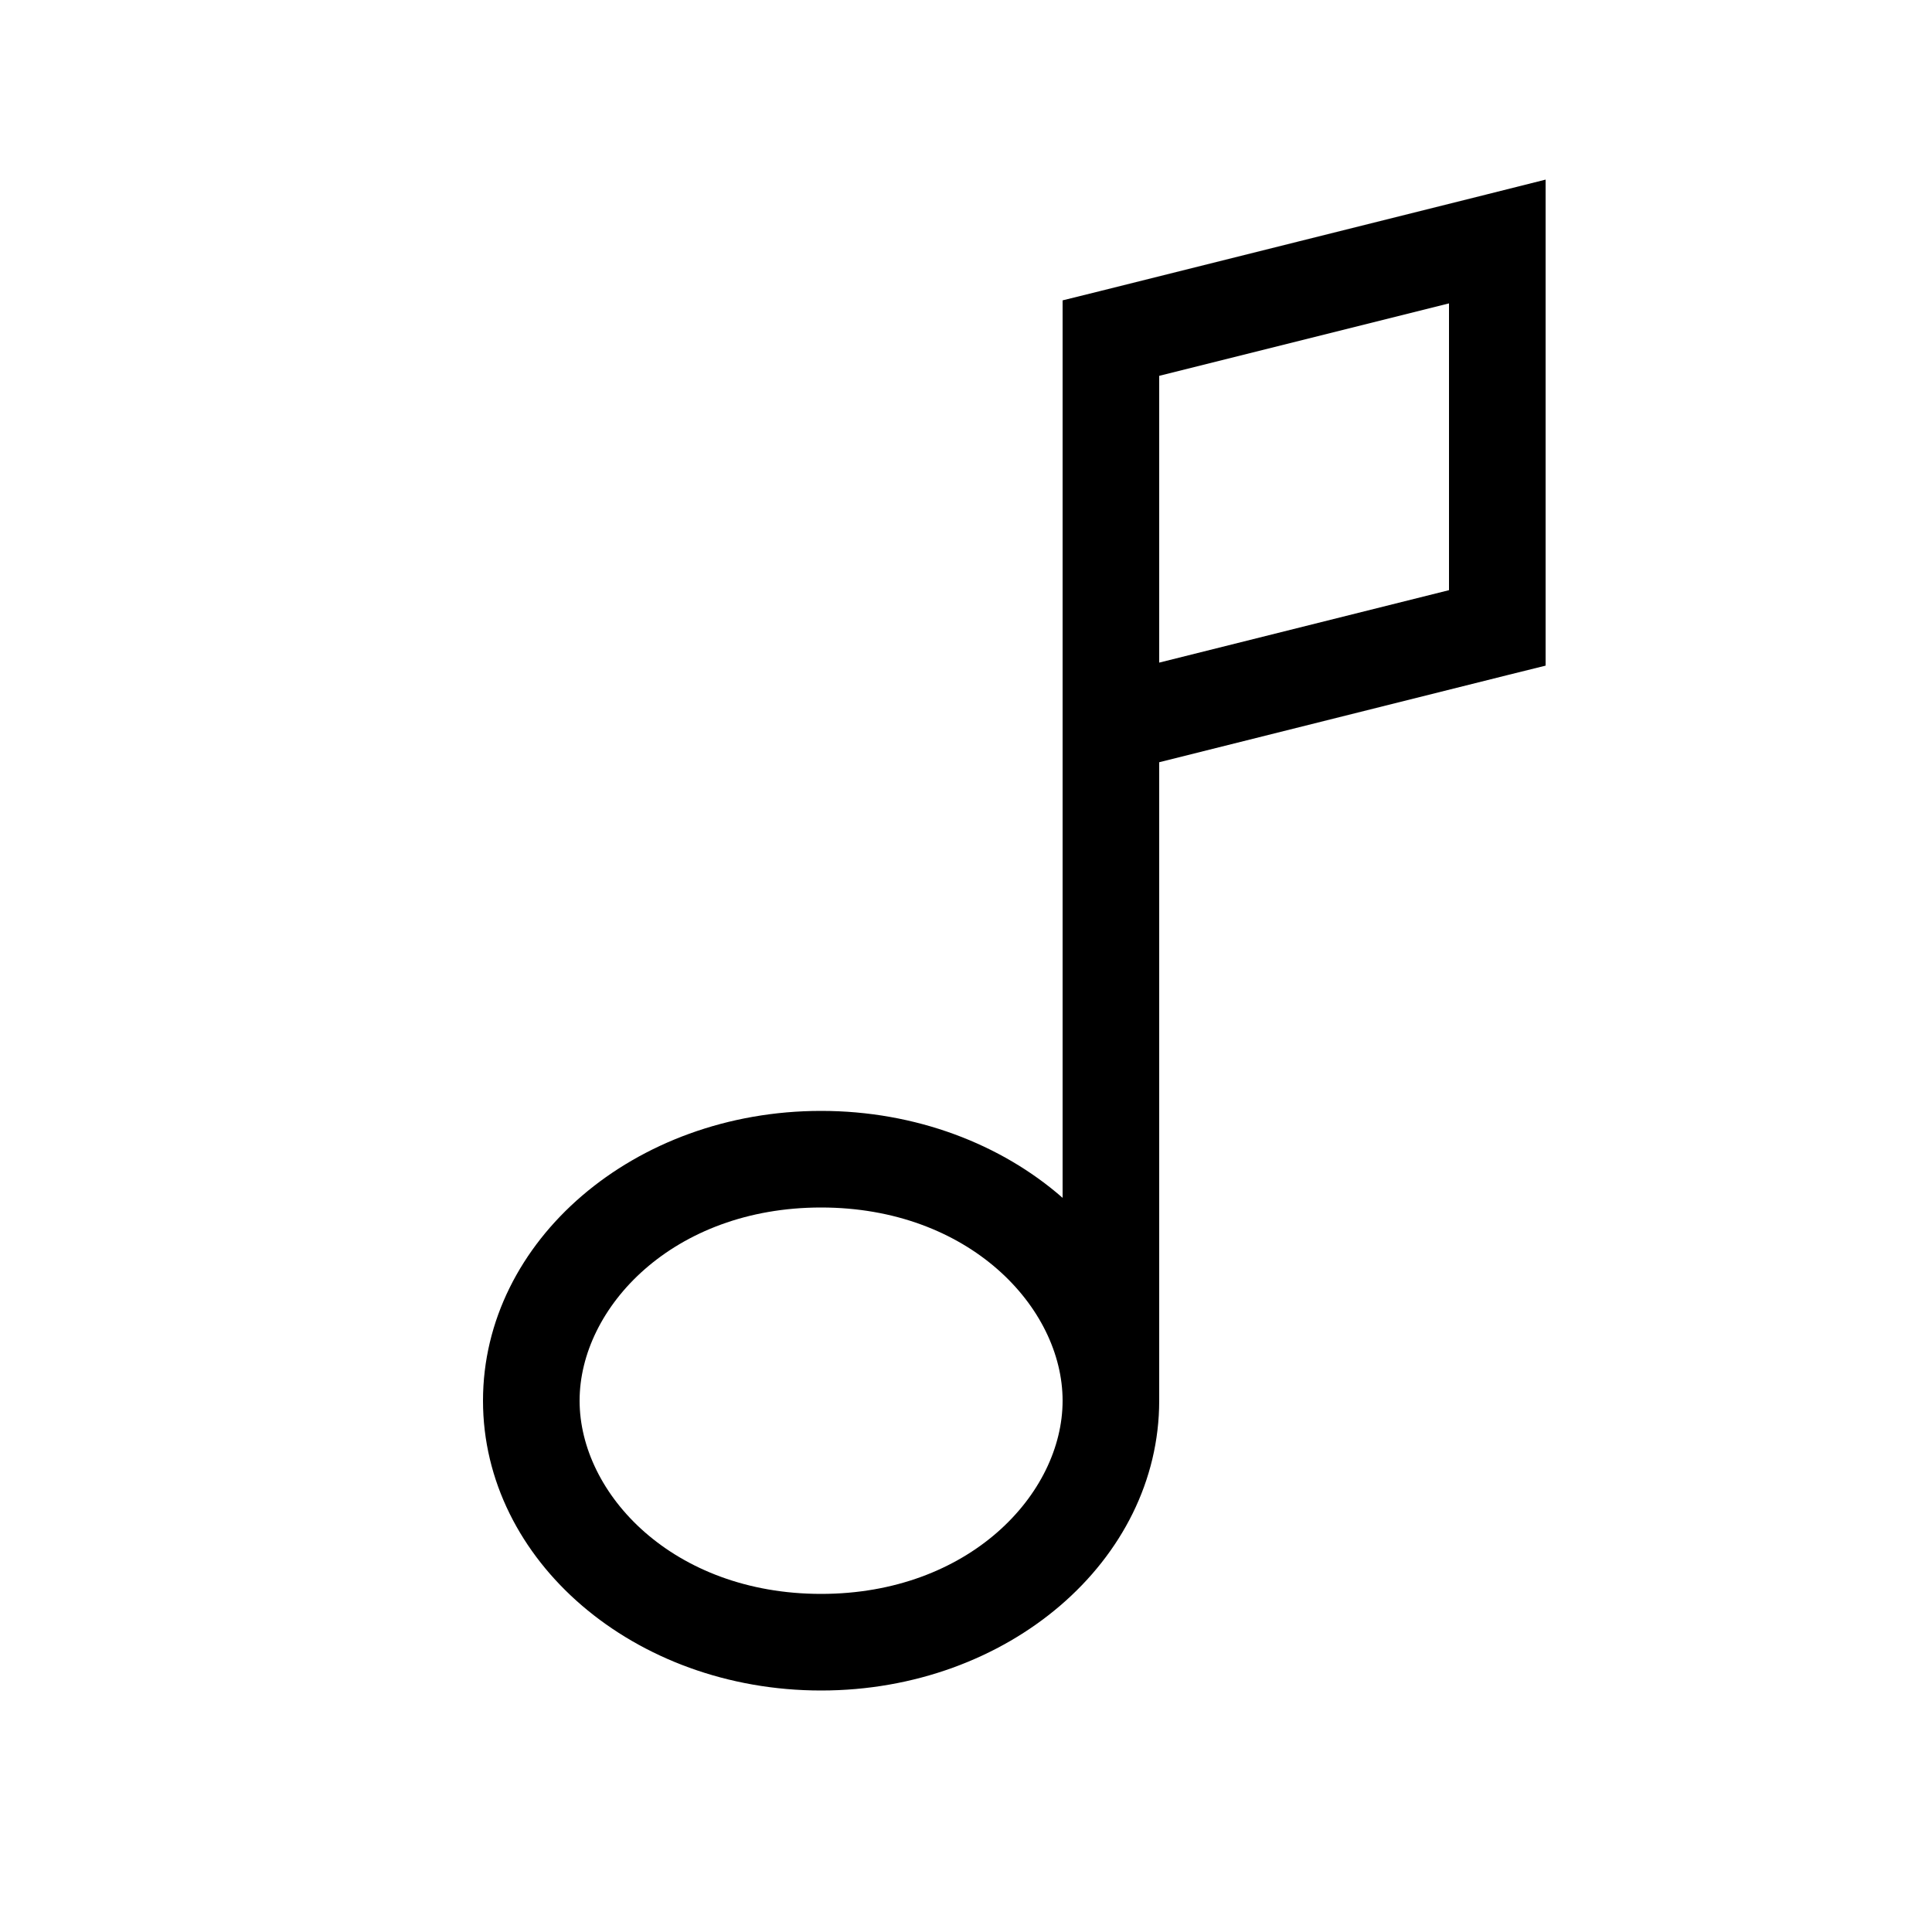
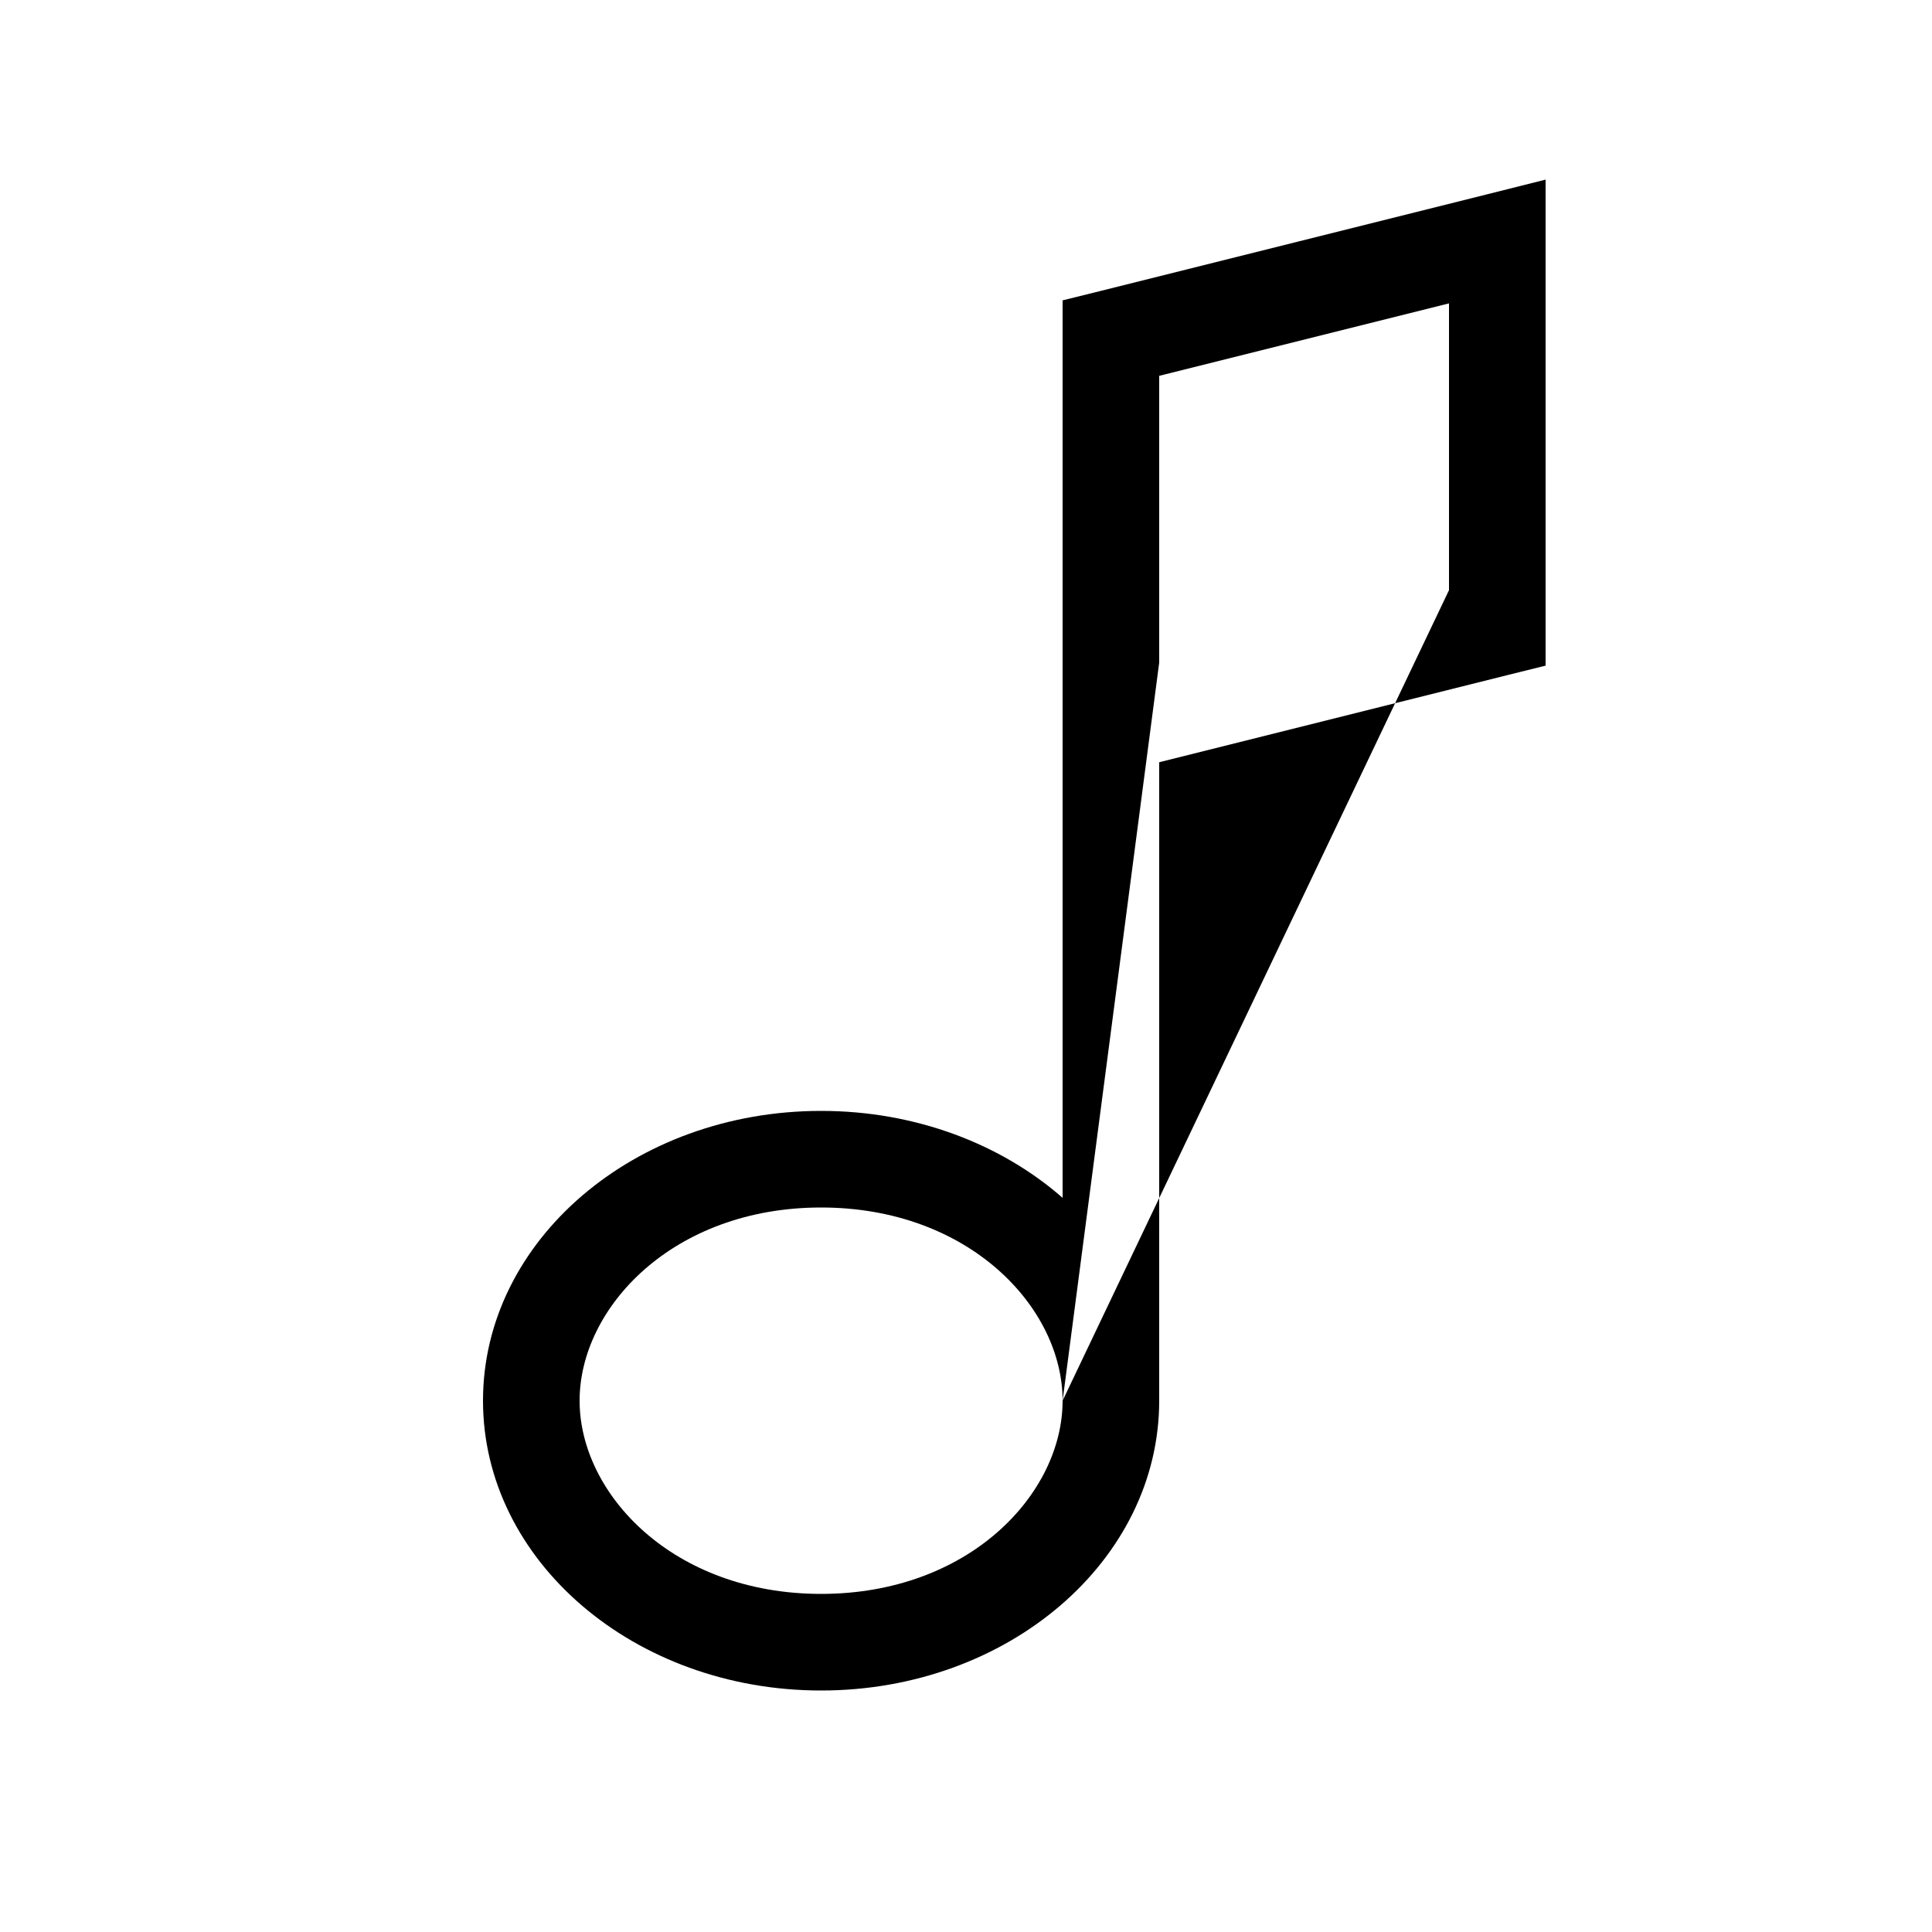
<svg xmlns="http://www.w3.org/2000/svg" viewBox="0 0 640 640">
-   <path fill="currentColor" d="M512 80L512 59.5L492.1 64.5L364.1 96.5L352 99.5L352 396.8C331.7 379 303.3 368 272 368C210.1 368 160 411 160 464C160 517 210.1 560 272 560C333.9 560 384 517 384 464L384 252.5L499.9 223.5L512 220.5L512 80zM352 464C352 494.9 321 528 272 528C223 528 192 494.9 192 464C192 433.1 223 400 272 400C321 400 352 433.1 352 464zM480 195.5L384 219.5L384 124.5L480 100.5L480 195.5z" />
+   <path fill="currentColor" d="M512 80L512 59.5L492.1 64.5L364.1 96.5L352 99.5L352 396.8C331.7 379 303.3 368 272 368C210.1 368 160 411 160 464C160 517 210.1 560 272 560C333.9 560 384 517 384 464L384 252.5L499.9 223.5L512 220.5L512 80zM352 464C352 494.9 321 528 272 528C223 528 192 494.9 192 464C192 433.1 223 400 272 400C321 400 352 433.1 352 464zL384 219.5L384 124.5L480 100.5L480 195.5z" />
</svg>